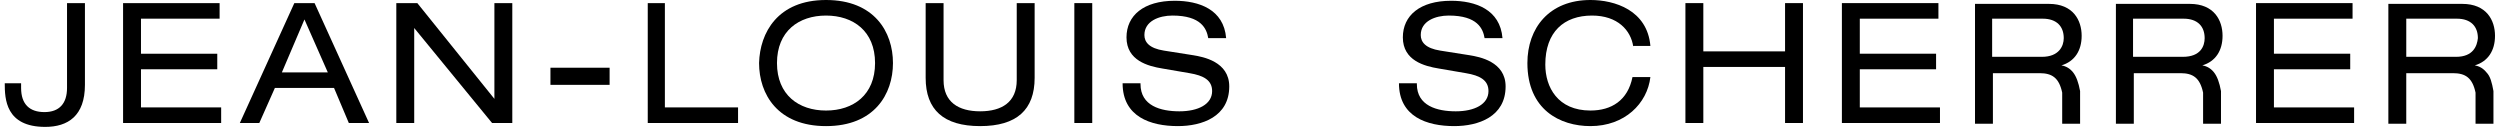
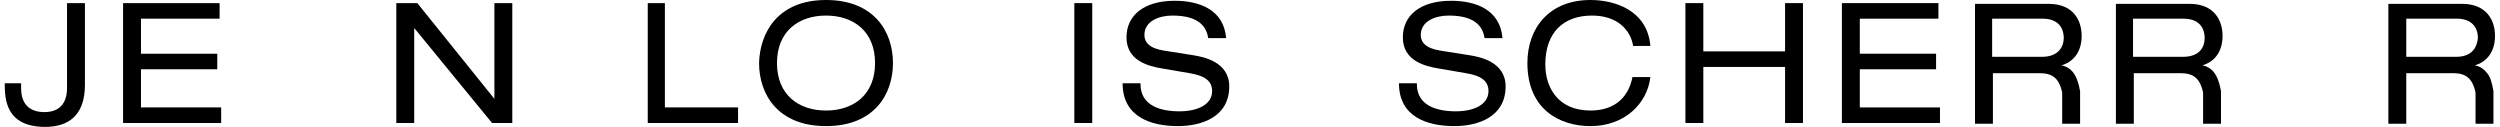
<svg xmlns="http://www.w3.org/2000/svg" version="1.1" id="Capa_1" x="0px" y="0px" width="561.949px" height="28.521px" viewBox="16.692 132.639 561.949 28.521" enable-background="new 16.692 132.639 561.949 28.521" xml:space="preserve">
  <path d="M21.435,151.186v1.225c0,3.676,1.925,5.424,5.249,5.424c3.325,0,5.074-1.924,5.074-5.424v-19.072h4.025v18.373  c0,6.998-3.85,9.449-8.924,9.449c-8.924,0-9.1-6.301-9.1-9.799h3.675V151.186z" />
  <path d="M44.357,133.338h21.698v3.5H48.382v7.873H65.53v3.5H48.382v8.574h18.022v3.5H44.358L44.357,133.338z" />
-   <path d="M85.127,137.012l-5.074,11.898h10.323L85.127,137.012 M91.777,152.41H78.478l-3.499,7.875h-4.375l12.249-26.947h4.55  l12.248,26.947h-4.55L91.777,152.41" />
  <path d="M109.799,138.938v21.348h-4.024v-26.947h4.725l17.323,21.521v-21.521h4.024v26.947h-4.55L109.799,138.938z" />
-   <path d="M140.421,147.861h13.298v3.85h-13.298V147.861z" />
  <path d="M162.293,133.338h3.85v23.447h16.448v3.5h-20.298V133.338z" />
  <path d="M202.364,136.137c-6.124,0-11.023,3.5-11.023,10.674s4.899,10.674,11.023,10.674s11.023-3.5,11.023-10.674  S208.488,136.137,202.364,136.137 M202.364,132.639c10.849,0,15.048,7.174,15.048,14.172c0,7-4.199,14.174-15.048,14.174  s-15.048-7.174-15.048-14.174C187.49,139.986,191.515,132.639,202.364,132.639" />
-   <path d="M224.761,133.338h4.024v17.322c0,4.9,3.325,7,8.225,7s8.224-2.1,8.224-7v-17.322h4.024v16.799  c0,7.174-4.024,10.848-12.248,10.848c-8.225,0-12.249-3.674-12.249-10.848V133.338" />
  <path d="M258.182,133.338h4.024v26.947h-4.024V133.338z" />
  <path d="M273.055,151.535c0,4.9,4.55,6.125,8.749,6.125c4.2,0,7.35-1.574,7.35-4.549c0-2.451-1.925-3.5-5.074-4.025l-6.125-1.051  c-3.149-0.523-8.049-1.748-8.049-6.998c0-4.9,3.85-8.225,10.849-8.225c5.425,0,11.023,1.926,11.549,8.398h-4.024  c-0.351-2.1-1.575-5.074-8.05-5.074c-2.974,0-6.299,1.225-6.299,4.375c0,1.574,1.05,2.975,4.375,3.5l6.648,1.049  c2.1,0.352,8.05,1.4,8.05,7c0,6.824-6.125,8.924-11.549,8.924c-6.124,0-12.424-2.1-12.424-9.623h4.024V151.535z" />
  <path d="M335.173,151.535c0,4.9,4.55,6.125,8.749,6.125s7.349-1.574,7.349-4.549c0-2.451-1.925-3.5-5.074-4.025l-6.124-1.051  c-3.149-0.523-8.049-1.748-8.049-6.998c0-4.9,3.849-8.225,10.849-8.225c5.424,0,11.023,1.926,11.548,8.398h-4.024  c-0.35-2.1-1.574-5.074-8.049-5.074c-2.975,0-6.299,1.225-6.299,4.375c0,1.574,1.05,2.975,4.374,3.5l6.649,1.049  c2.1,0.352,8.049,1.4,8.049,7c0,6.824-6.124,8.924-11.549,8.924c-6.124,0-12.423-2.1-12.423-9.623h4.024V151.535z" />
  <path d="M383.818,143.137c-0.525-3.674-3.5-7-9.274-7c-6.299,0-10.499,3.676-10.499,11.023c0,5.076,2.8,10.324,10.149,10.324  c4.724,0,8.398-2.273,9.448-7.523h4.025c-0.7,5.949-5.774,11.023-13.474,11.023c-6.824,0-14.174-3.674-14.174-14.174  c0-7.873,4.9-14.172,14.174-14.172c5.424,0,12.773,2.273,13.474,10.322h-3.85V143.137z" />
  <path d="M417.938,147.686h-18.372v12.6h-4.025v-26.947h4.025v10.848h18.372v-10.848h4.025v26.947h-4.025V147.686z" />
  <path d="M430.712,133.338h21.697v3.5h-17.673v7.873h17.147v3.5h-17.147v8.574h18.022v3.5h-22.047V133.338z" />
-   <path d="M523.801,133.338h21.697v3.5h-17.673v7.873h17.148v3.5h-17.148v8.574h18.023v3.5h-22.048V133.338z" />
  <path d="M475.682,145.412h-11.199v-8.574h11.374c3.149,0,4.724,1.75,4.724,4.373C480.58,142.961,479.531,145.412,475.682,145.412   M482.68,148.91c-0.699-0.875-1.574-1.398-2.624-1.574c2.975-0.875,4.549-3.324,4.549-6.648c0-3.5-1.925-7.176-7.349-7.176h-16.623  v26.947h4.024v-11.373h10.499c2.8,0,4.374,1.049,5.074,4.375v6.998h4.024v-6.998c0-0.176,0-0.176,0-0.35  C483.906,151.186,483.38,149.785,482.68,148.91" />
  <path d="M507.353,145.412h-11.198v-8.574h11.373c3.15,0,4.725,1.75,4.725,4.373C512.252,142.961,511.377,145.412,507.353,145.412   M514.352,148.91c-0.7-0.875-1.575-1.398-2.625-1.574c2.975-0.875,4.55-3.324,4.55-6.648c0-3.5-1.925-7.176-7.349-7.176h-16.623  v26.947h4.024v-11.373h10.498c2.8,0,4.375,1.049,5.075,4.375v6.998h4.024v-6.998c0-0.176,0-0.176,0-0.35  C515.577,151.186,515.052,149.785,514.352,148.91" />
  <path d="M568.771,145.412h-11.199v-8.574h11.374c3.149,0,4.725,1.75,4.725,4.373C573.495,142.961,572.62,145.412,568.771,145.412   M575.595,148.91c-0.7-0.875-1.575-1.398-2.625-1.574c2.975-0.875,4.55-3.324,4.55-6.648c0-3.5-1.925-7.176-7.35-7.176h-16.623  v26.947h4.024v-11.373h10.499c2.8,0,4.375,1.049,5.074,4.375v6.998h4.025v-6.998c0-0.176,0-0.176,0-0.35  C576.82,151.186,576.47,149.785,575.595,148.91" />
</svg>